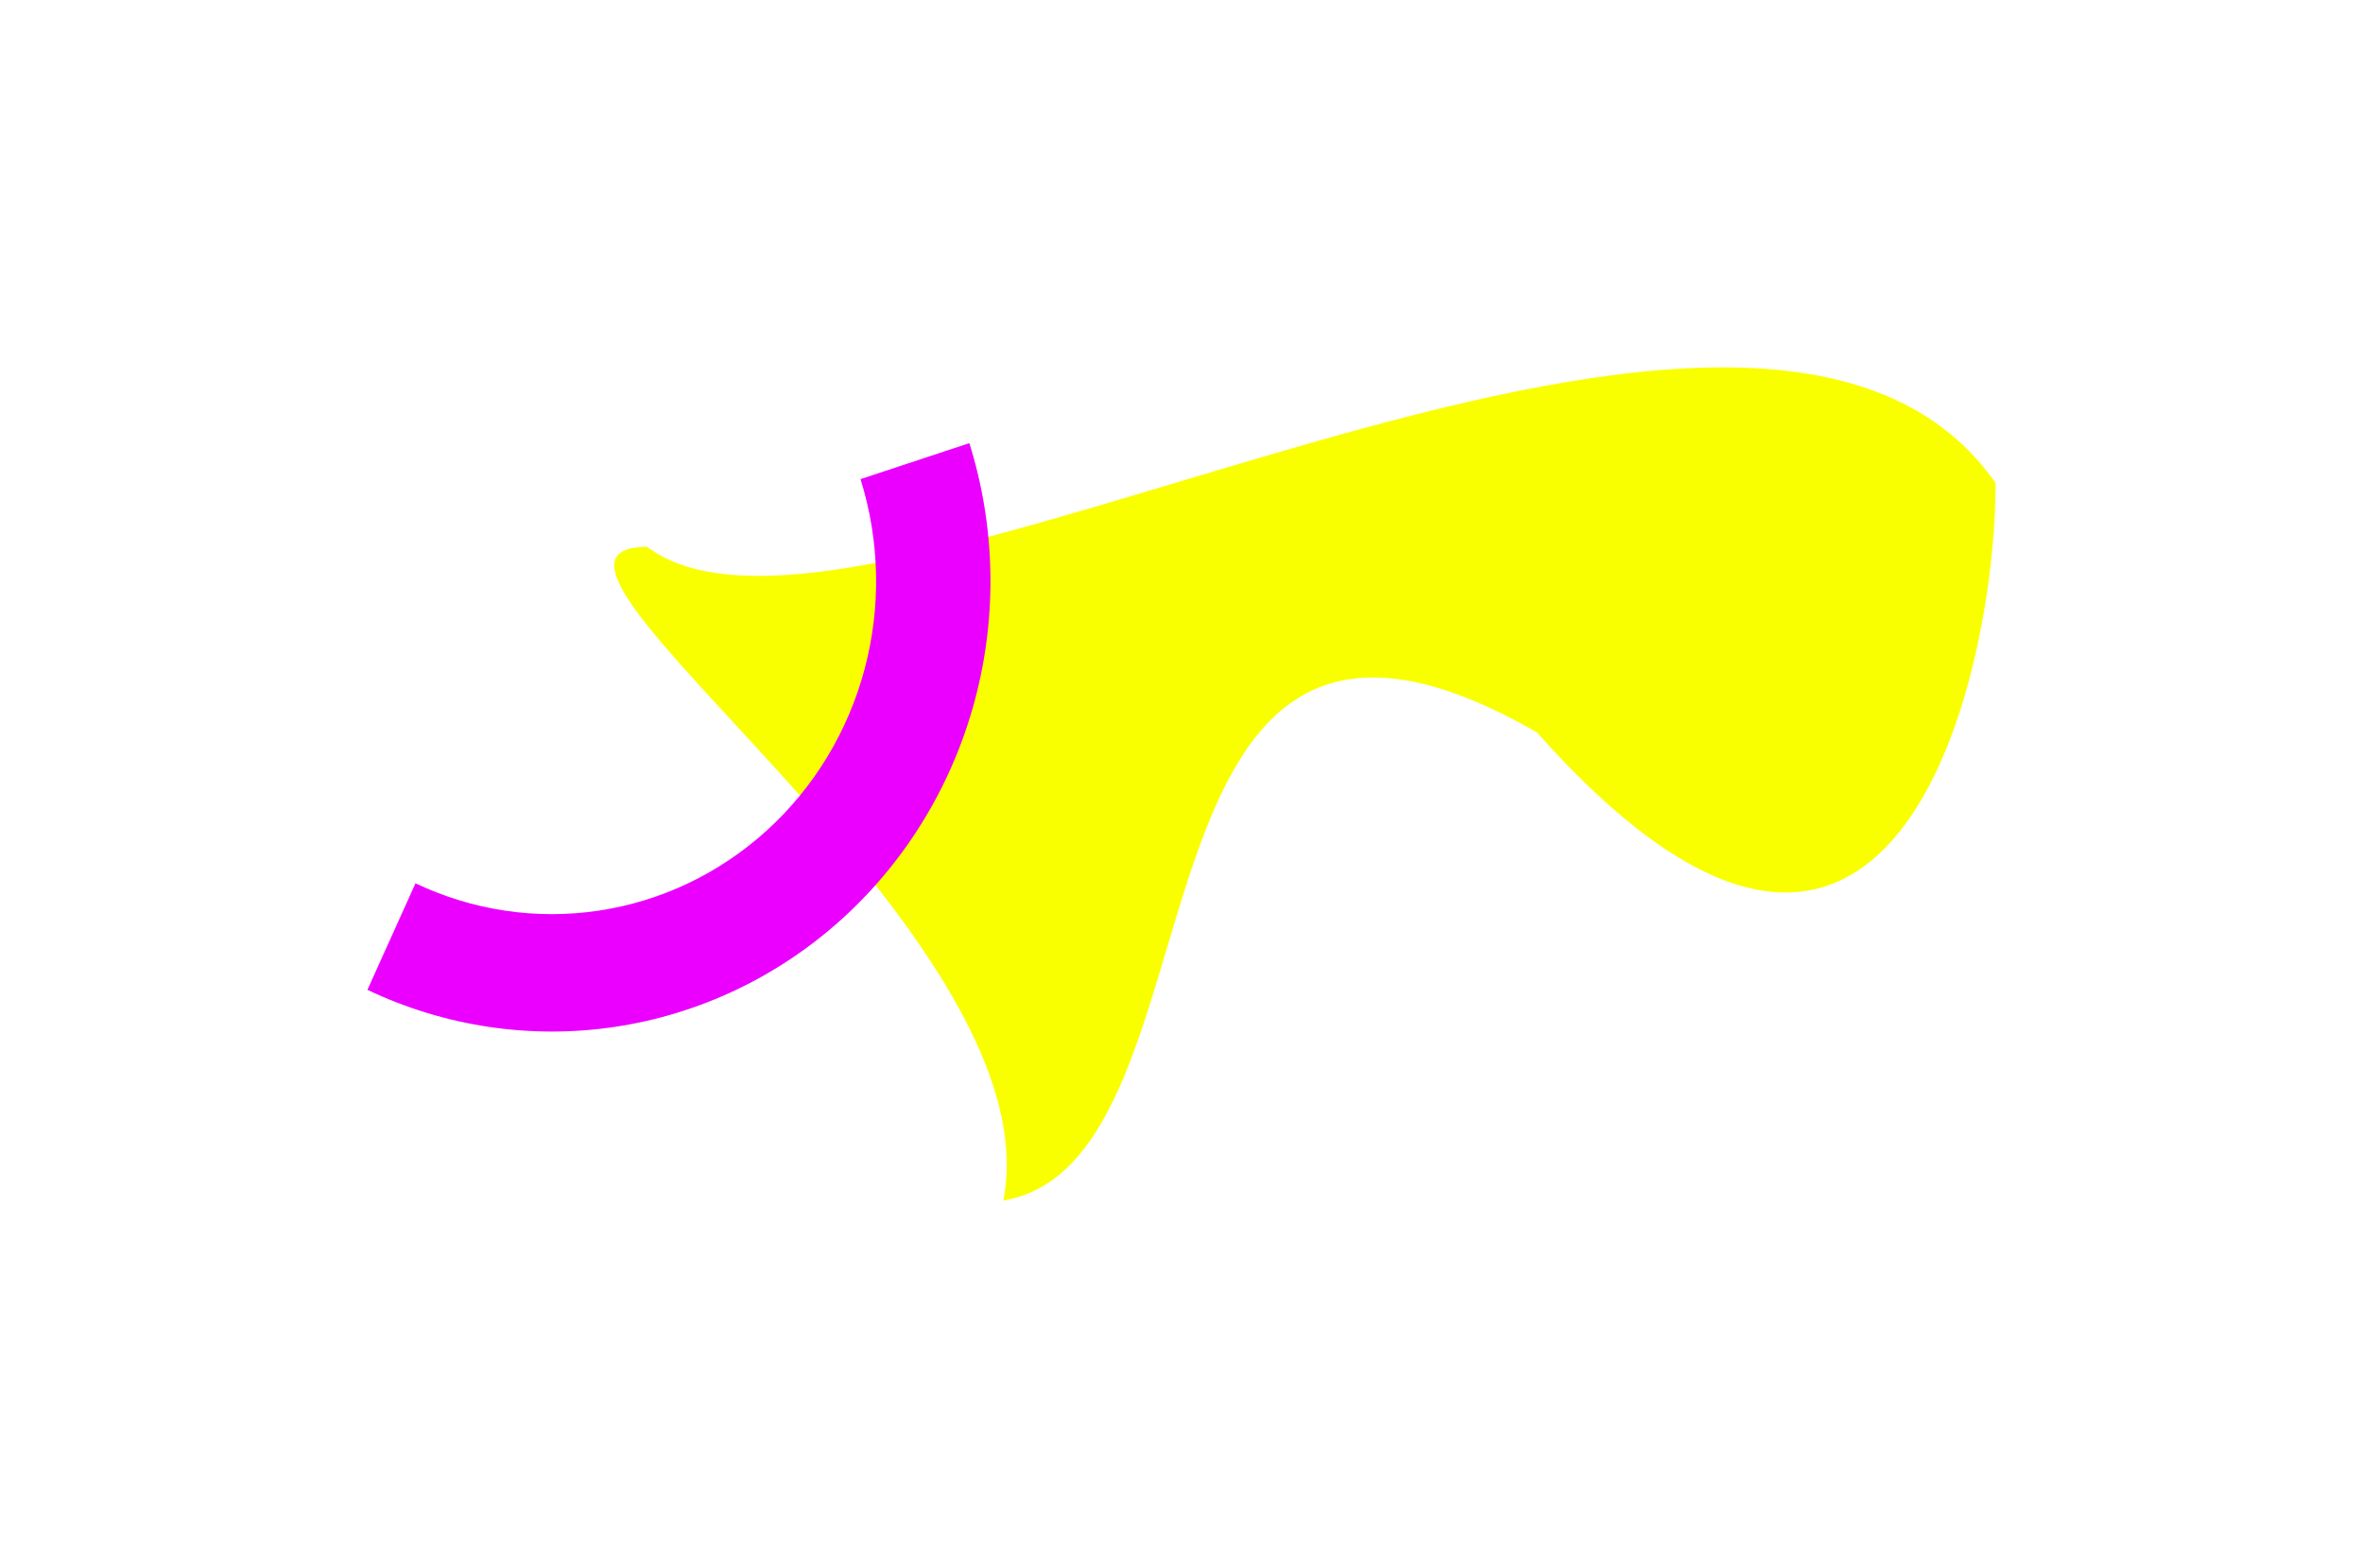
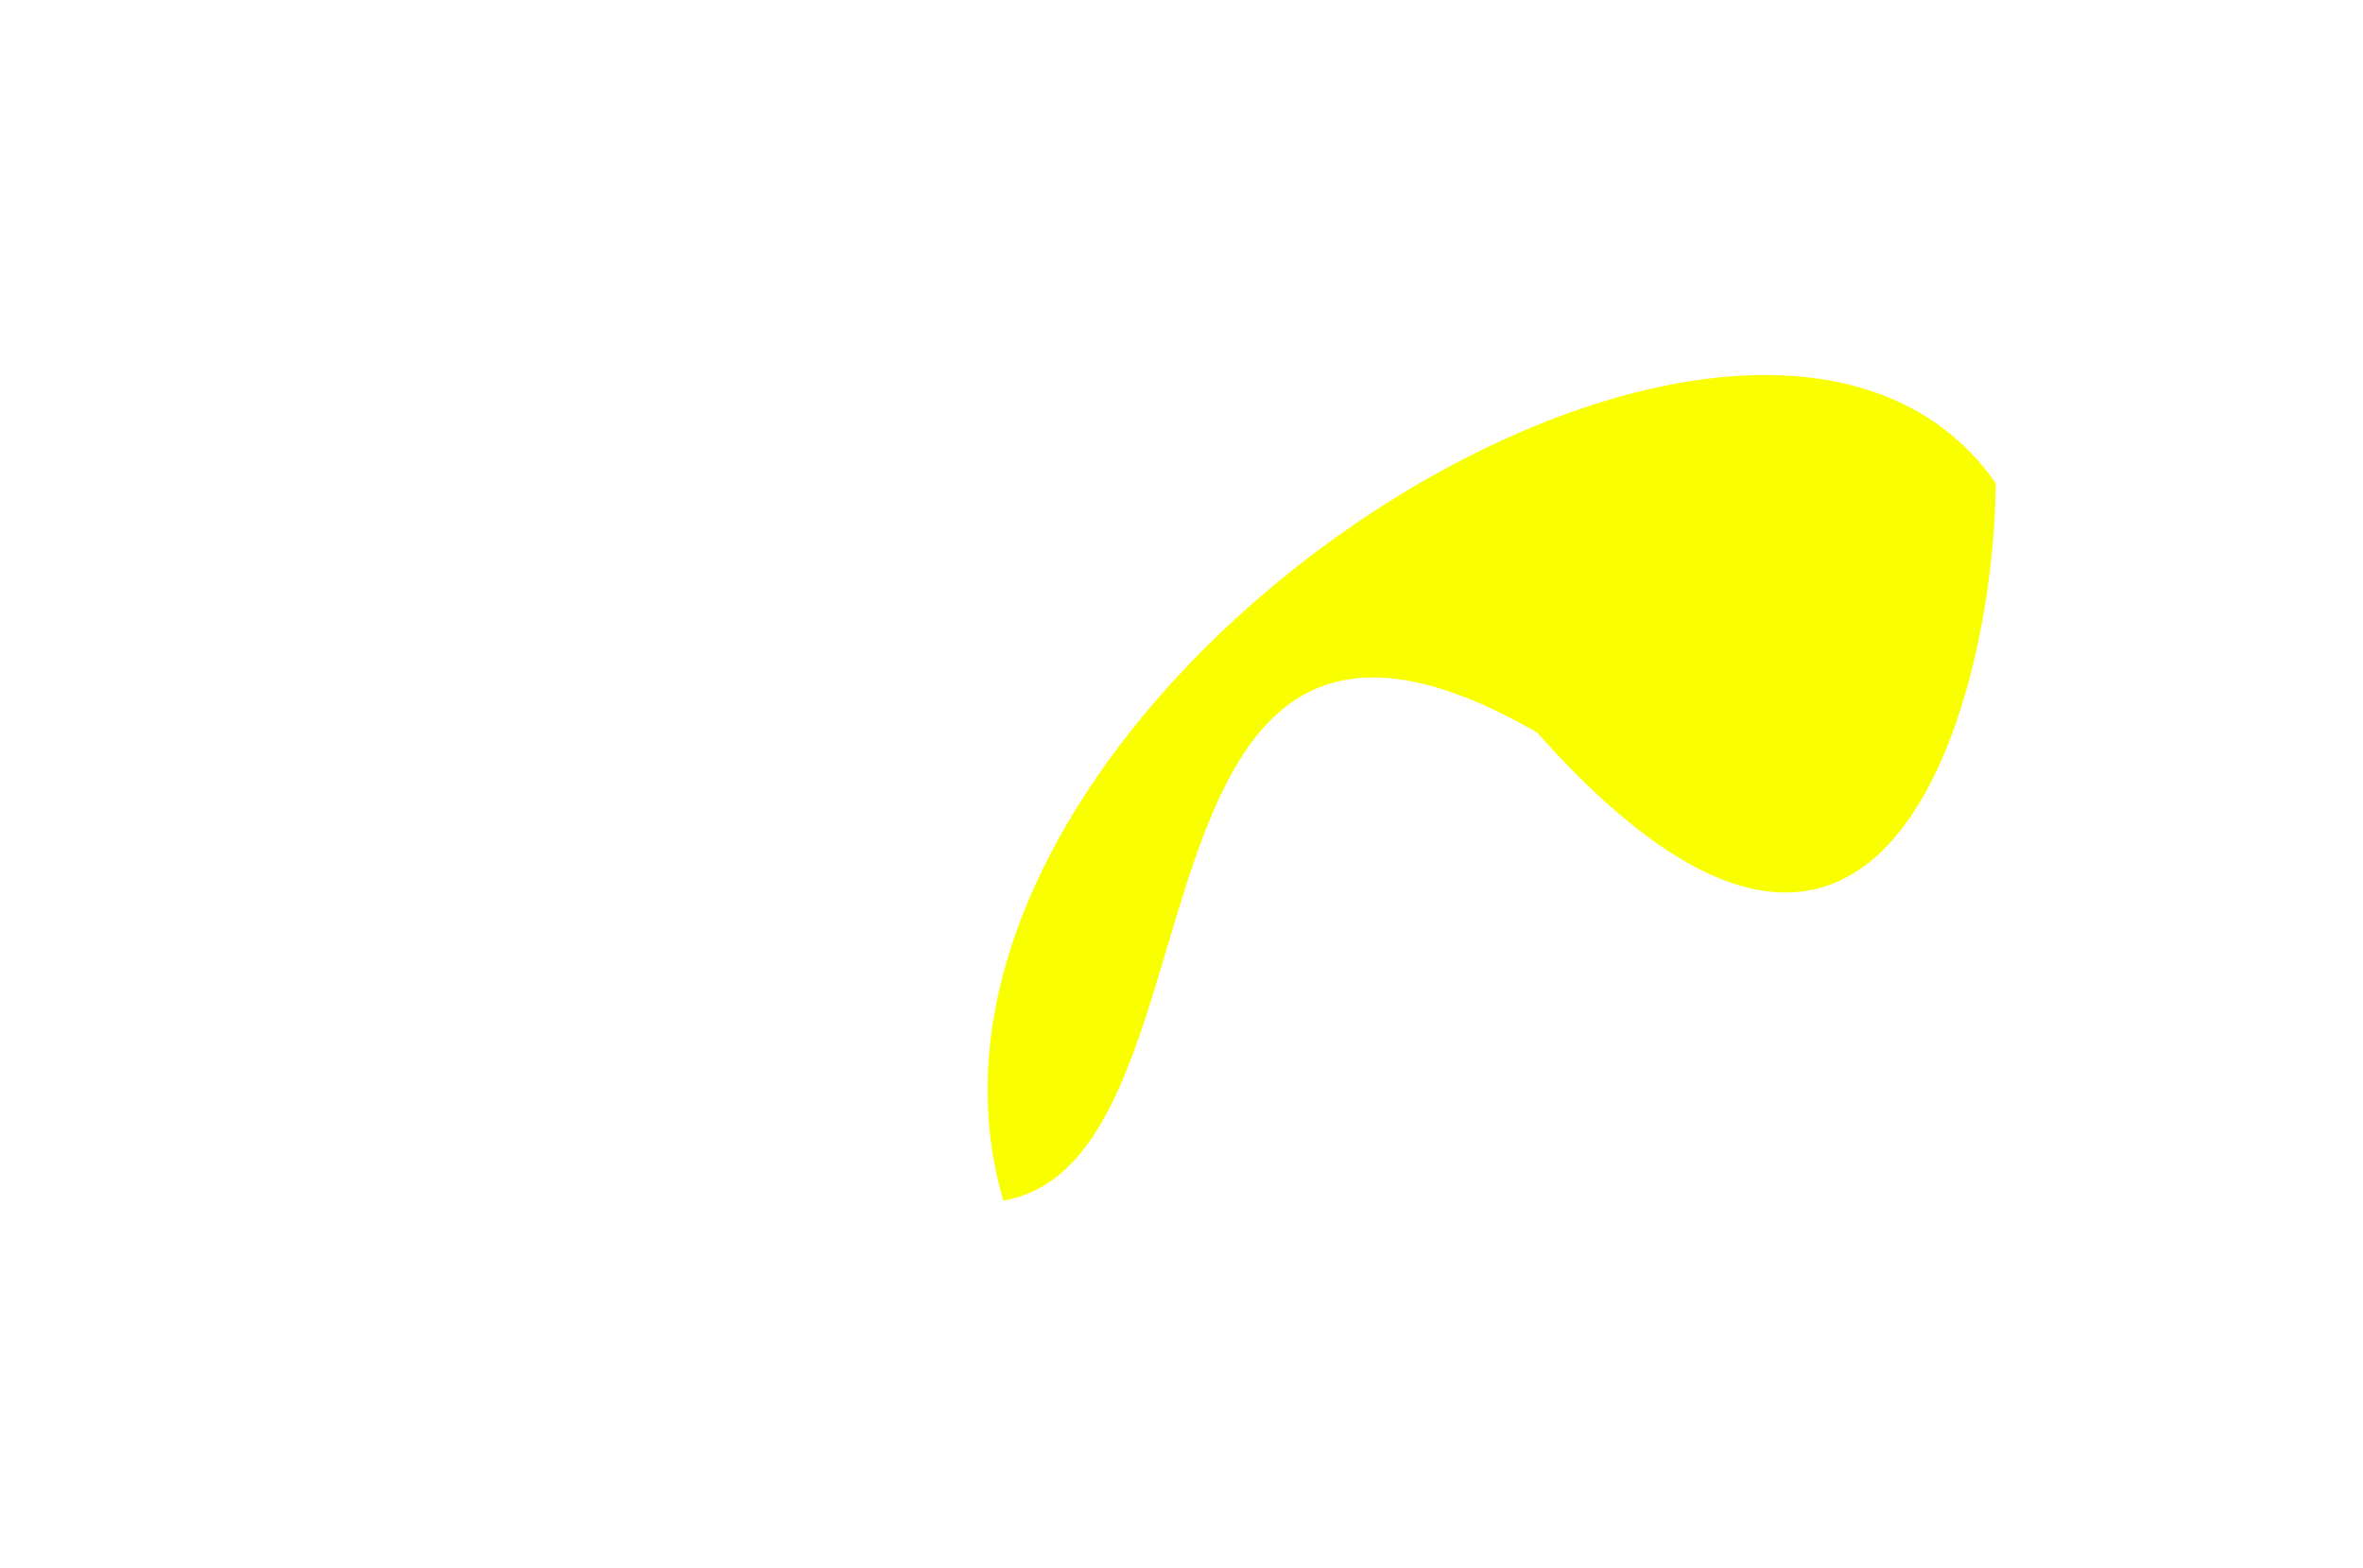
<svg xmlns="http://www.w3.org/2000/svg" width="1608" height="1067" viewBox="0 0 1608 1067" fill="none">
  <g filter="url(#filter0_f_78_15)">
-     <path d="M1358 328.693C1358 459.981 1288.97 771.95 1045.89 498.434C750.844 328.693 841.813 790.453 682.756 817C718.769 633.583 321.082 372.133 440.419 372.133C584.471 481.54 1190.69 89.768 1358 328.693Z" fill="#FAFF00" />
+     <path d="M1358 328.693C1358 459.981 1288.97 771.95 1045.89 498.434C750.844 328.693 841.813 790.453 682.756 817C584.471 481.54 1190.69 89.768 1358 328.693Z" fill="#FAFF00" />
  </g>
  <g filter="url(#filter1_f_78_15)">
-     <path d="M659.637 301.57C677.418 358.277 678.718 419.075 663.38 476.529C648.041 533.984 616.729 585.603 573.272 625.073C529.815 664.544 476.097 690.155 418.689 698.775C361.281 707.394 302.671 698.649 250.027 673.607L282.735 601.11C321.656 619.624 364.988 626.089 407.431 619.717C449.874 613.344 489.588 594.409 521.717 565.228C553.845 536.046 576.995 497.884 588.335 455.407C599.675 412.93 598.713 367.98 585.568 326.055L659.637 301.57Z" fill="#EB00FF" />
-   </g>
+     </g>
  <defs>
    <filter id="filter0_f_78_15" x="168" y="0" width="1440" height="1067" filterUnits="userSpaceOnUse" color-interpolation-filters="sRGB">
      <feFlood flood-opacity="0" result="BackgroundImageFix" />
      <feBlend mode="normal" in="SourceGraphic" in2="BackgroundImageFix" result="shape" />
      <feGaussianBlur stdDeviation="125" result="effect1_foregroundBlur_78_15" />
    </filter>
    <filter id="filter1_f_78_15" x="0.027" y="51.57" width="923.973" height="900.431" filterUnits="userSpaceOnUse" color-interpolation-filters="sRGB">
      <feFlood flood-opacity="0" result="BackgroundImageFix" />
      <feBlend mode="normal" in="SourceGraphic" in2="BackgroundImageFix" result="shape" />
      <feGaussianBlur stdDeviation="125" result="effect1_foregroundBlur_78_15" />
    </filter>
  </defs>
</svg>